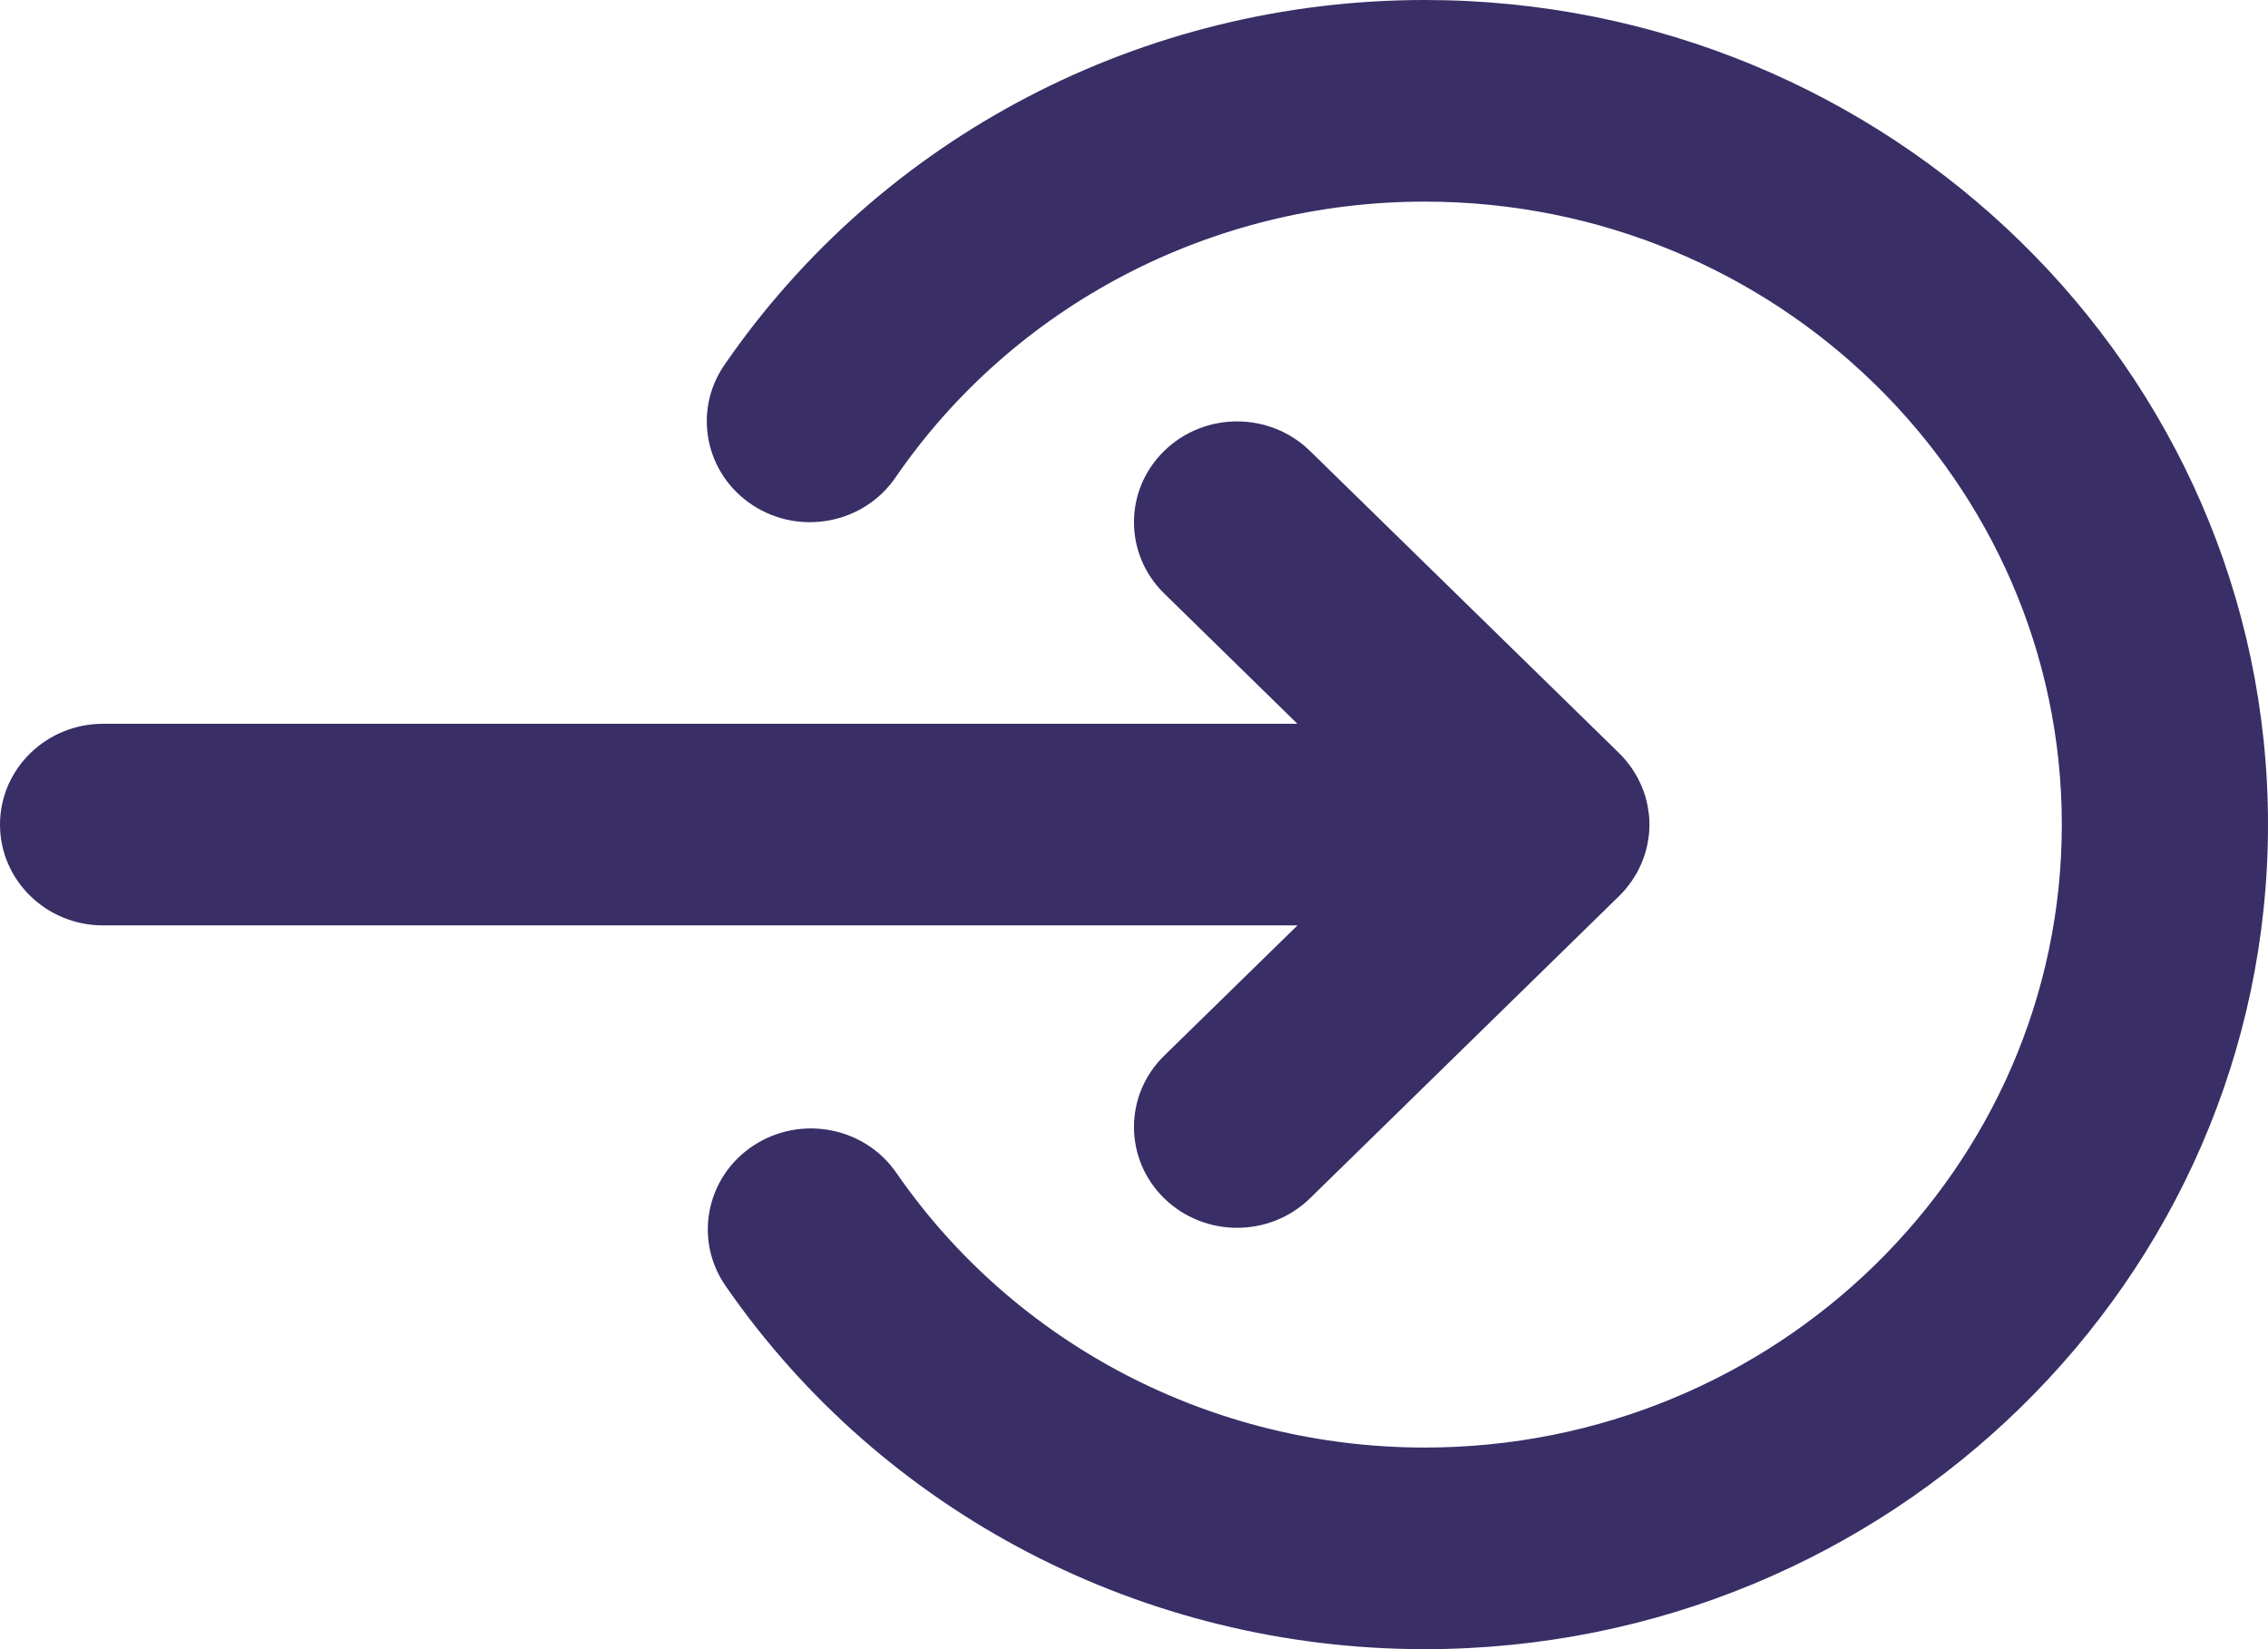
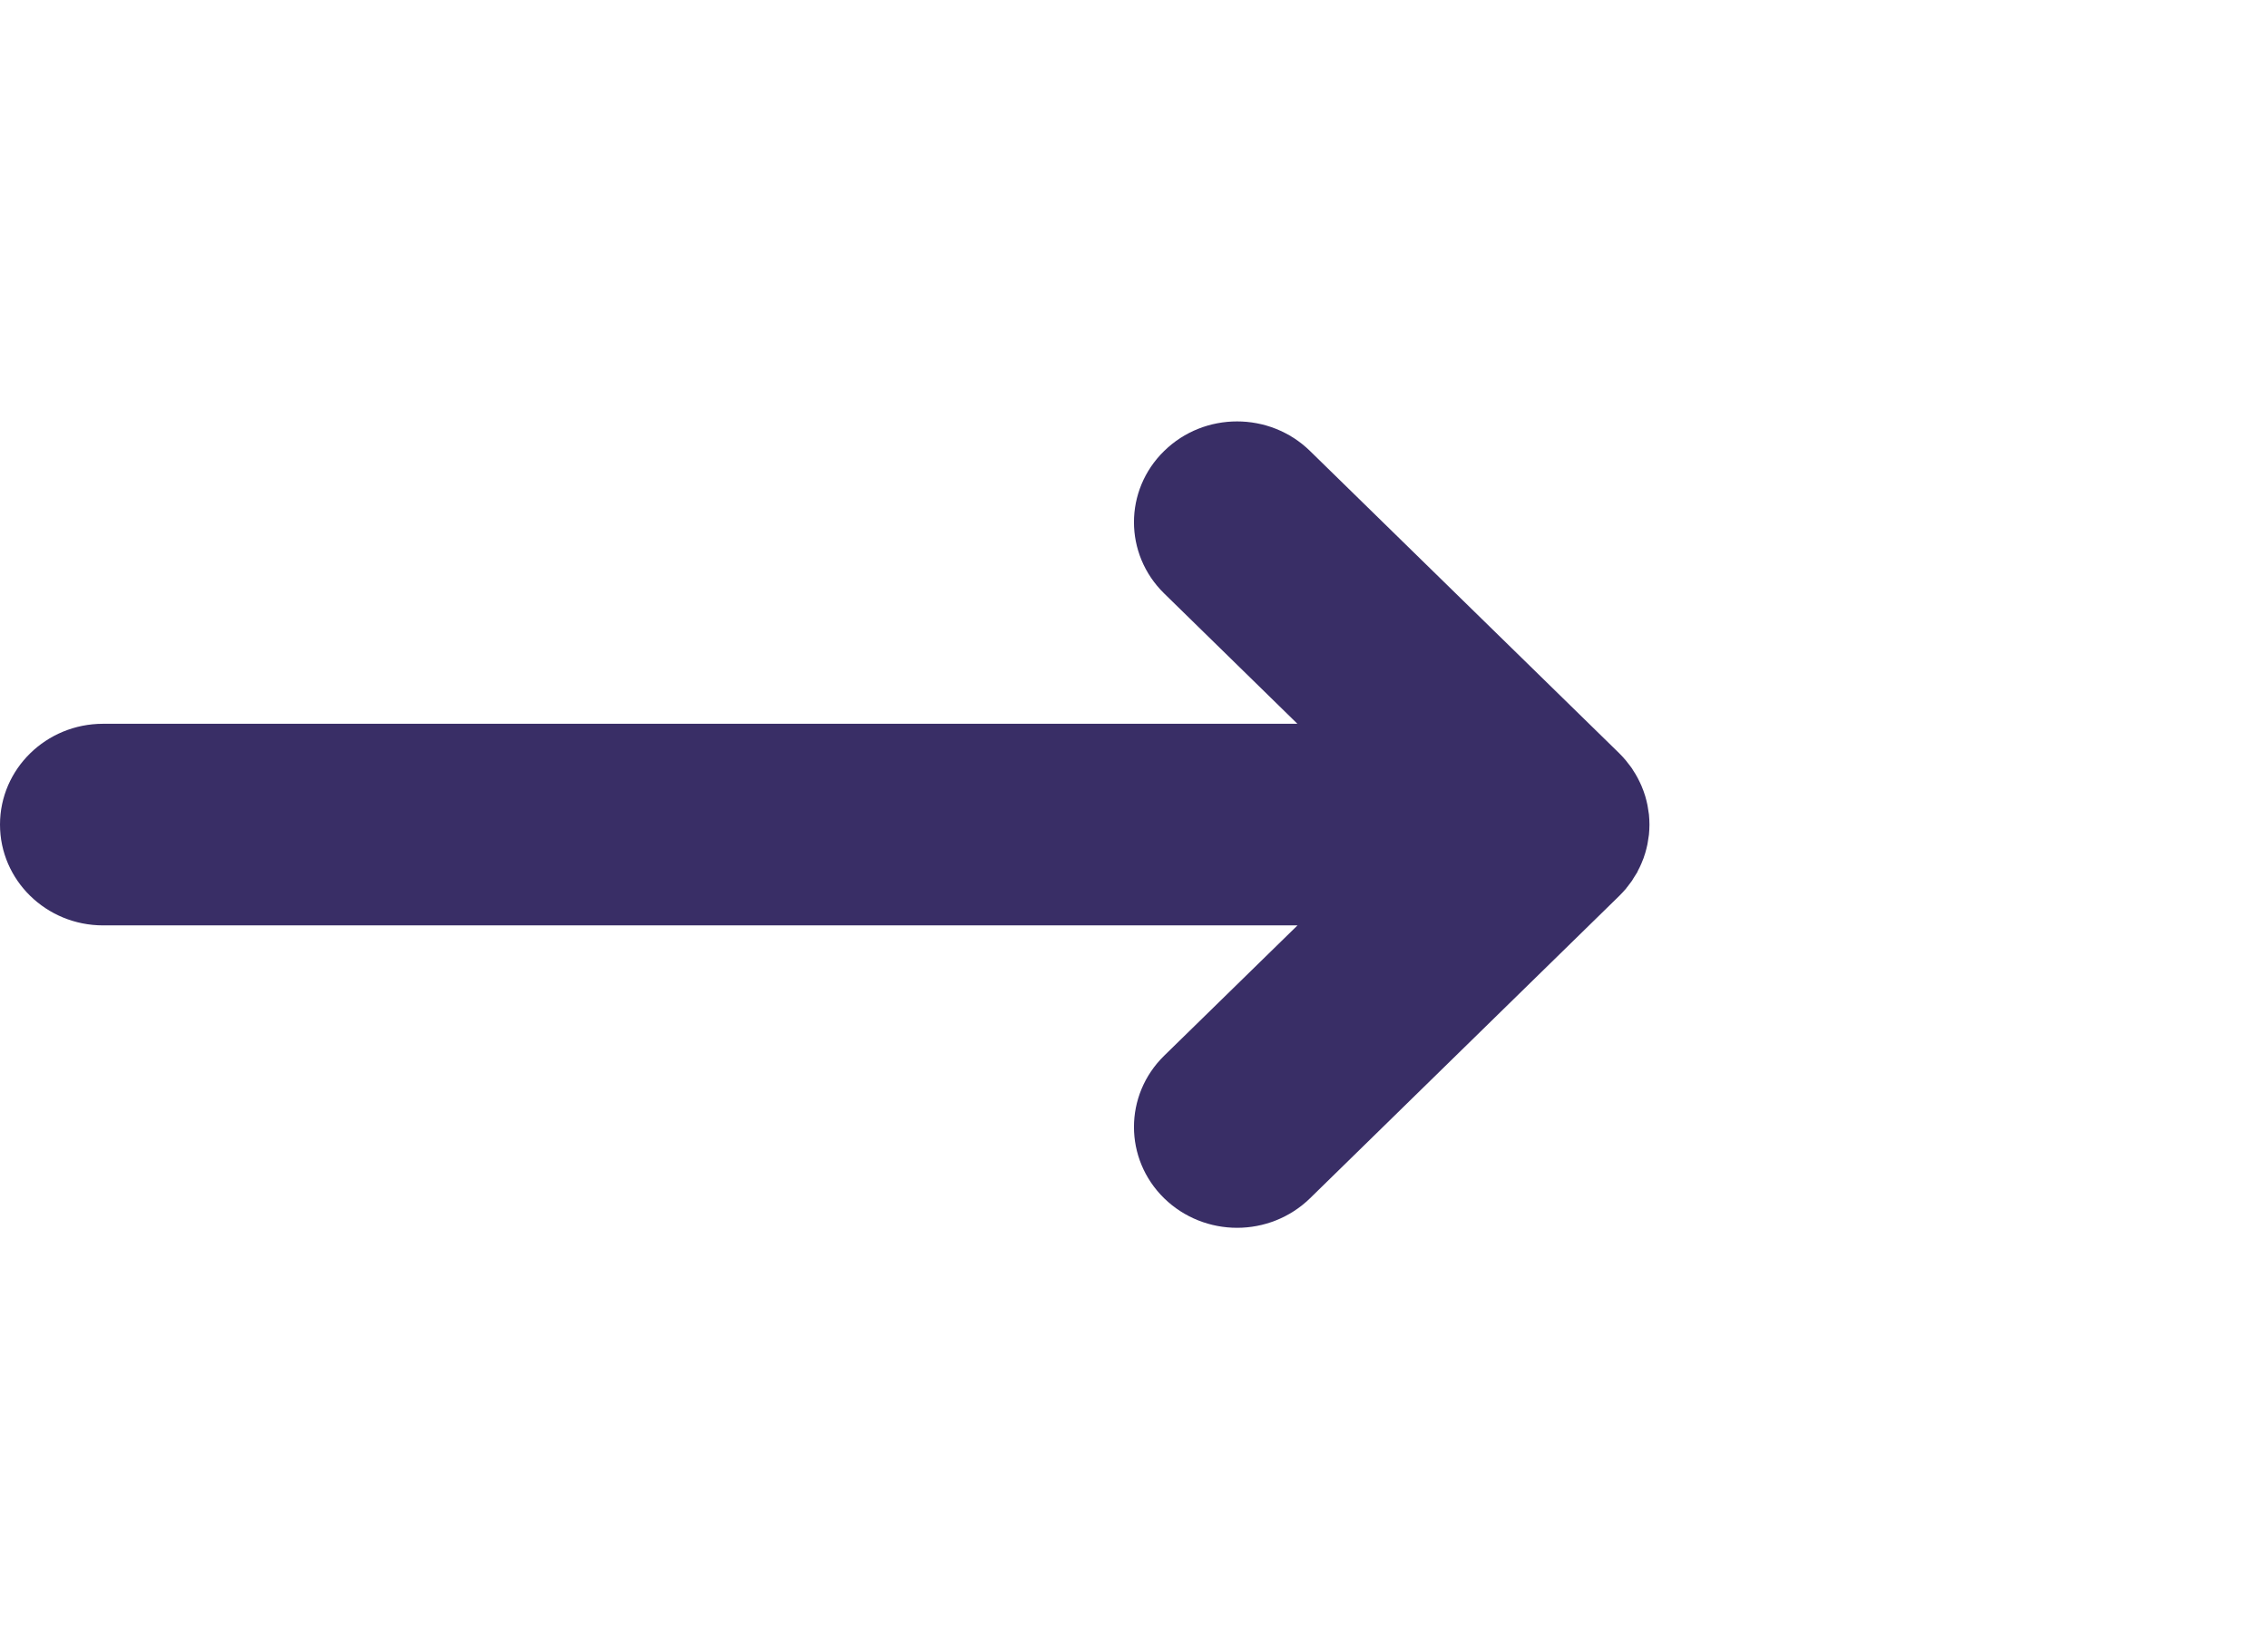
<svg xmlns="http://www.w3.org/2000/svg" width="22" height="16" viewBox="0 0 22 16" fill="none">
  <path d="M11.293 10.242C10.902 10.624 10.902 11.244 11.293 11.626C11.488 11.816 11.744 11.912 12 11.912C12.256 11.912 12.512 11.816 12.707 11.626L15.707 8.692C15.73 8.669 15.752 8.645 15.773 8.621C15.777 8.615 15.781 8.609 15.786 8.604C15.801 8.584 15.817 8.564 15.831 8.544C15.835 8.538 15.838 8.533 15.841 8.527C15.855 8.506 15.869 8.484 15.882 8.462C15.884 8.458 15.885 8.454 15.887 8.45C15.9 8.425 15.913 8.4 15.923 8.375C15.925 8.372 15.925 8.37 15.926 8.367C15.938 8.34 15.948 8.313 15.956 8.285C15.957 8.282 15.958 8.279 15.959 8.276C15.967 8.249 15.974 8.221 15.98 8.193C15.982 8.185 15.982 8.177 15.984 8.169C15.988 8.145 15.992 8.122 15.995 8.098C15.998 8.065 16 8.033 16 8C16 7.967 15.998 7.935 15.995 7.902C15.992 7.878 15.988 7.855 15.984 7.831C15.982 7.823 15.982 7.815 15.98 7.808C15.974 7.779 15.967 7.751 15.959 7.724C15.958 7.721 15.957 7.718 15.956 7.715C15.948 7.687 15.937 7.66 15.926 7.633C15.925 7.63 15.924 7.628 15.923 7.625C15.912 7.6 15.9 7.575 15.887 7.55C15.885 7.546 15.883 7.542 15.881 7.539C15.869 7.516 15.855 7.494 15.841 7.473C15.837 7.467 15.835 7.462 15.831 7.456C15.817 7.436 15.801 7.416 15.786 7.397C15.781 7.391 15.777 7.385 15.773 7.38C15.752 7.355 15.73 7.331 15.707 7.308L12.707 4.375C12.316 3.993 11.683 3.993 11.293 4.375C10.902 4.756 10.902 5.376 11.293 5.758L12.585 7.022H1C0.448 7.022 0 7.46 0 8C0 8.54 0.448 8.978 1 8.978H12.586L11.293 10.242Z" fill="#392E66" />
-   <path d="M13.82 0C11.09 0 8.551 1.324 7.026 3.542C6.718 3.991 6.84 4.598 7.299 4.9C7.757 5.201 8.378 5.082 8.686 4.633C9.838 2.957 11.758 1.956 13.82 1.956C17.228 1.956 20 4.667 20 8C20 11.333 17.228 14.044 13.82 14.044C11.764 14.044 9.848 13.048 8.695 11.379C8.386 10.931 7.764 10.813 7.306 11.116C6.849 11.418 6.728 12.026 7.037 12.474C8.563 14.682 11.098 16 13.82 16C18.33 16 22 12.411 22 8C22 3.589 18.33 0 13.82 0Z" fill="#392E66" />
</svg>